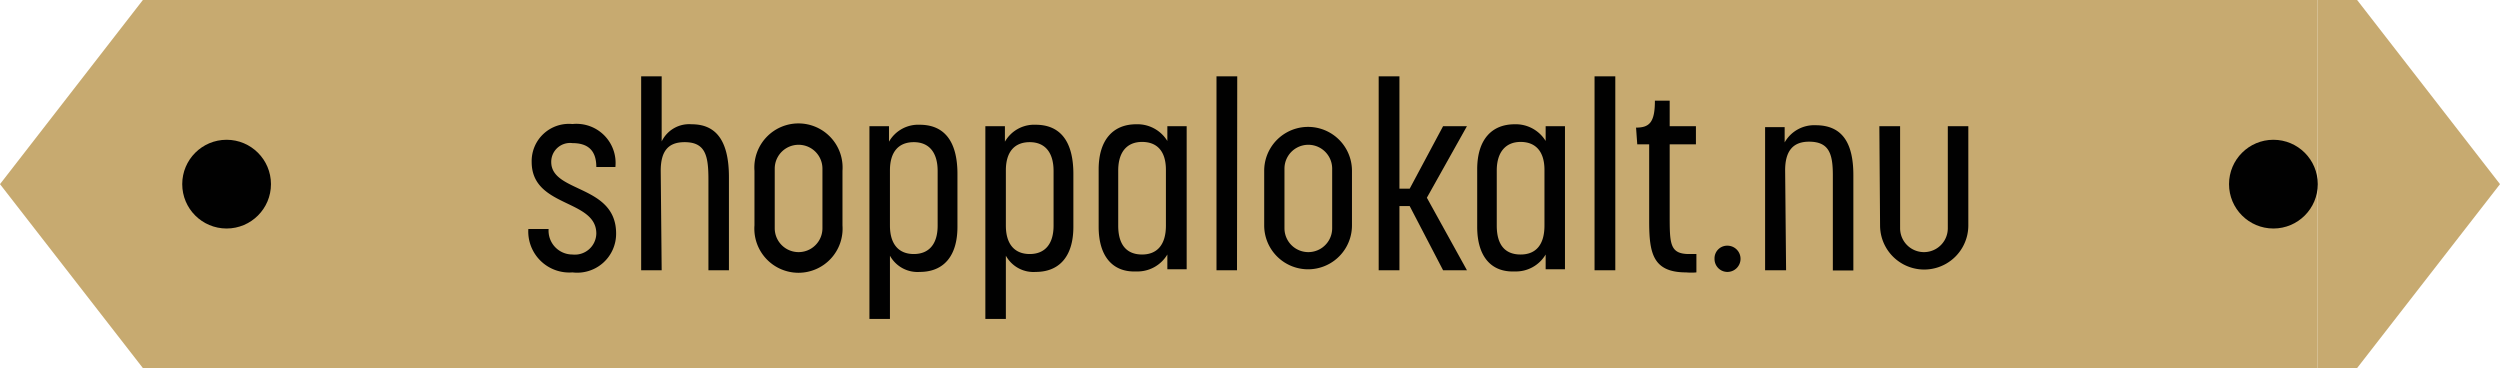
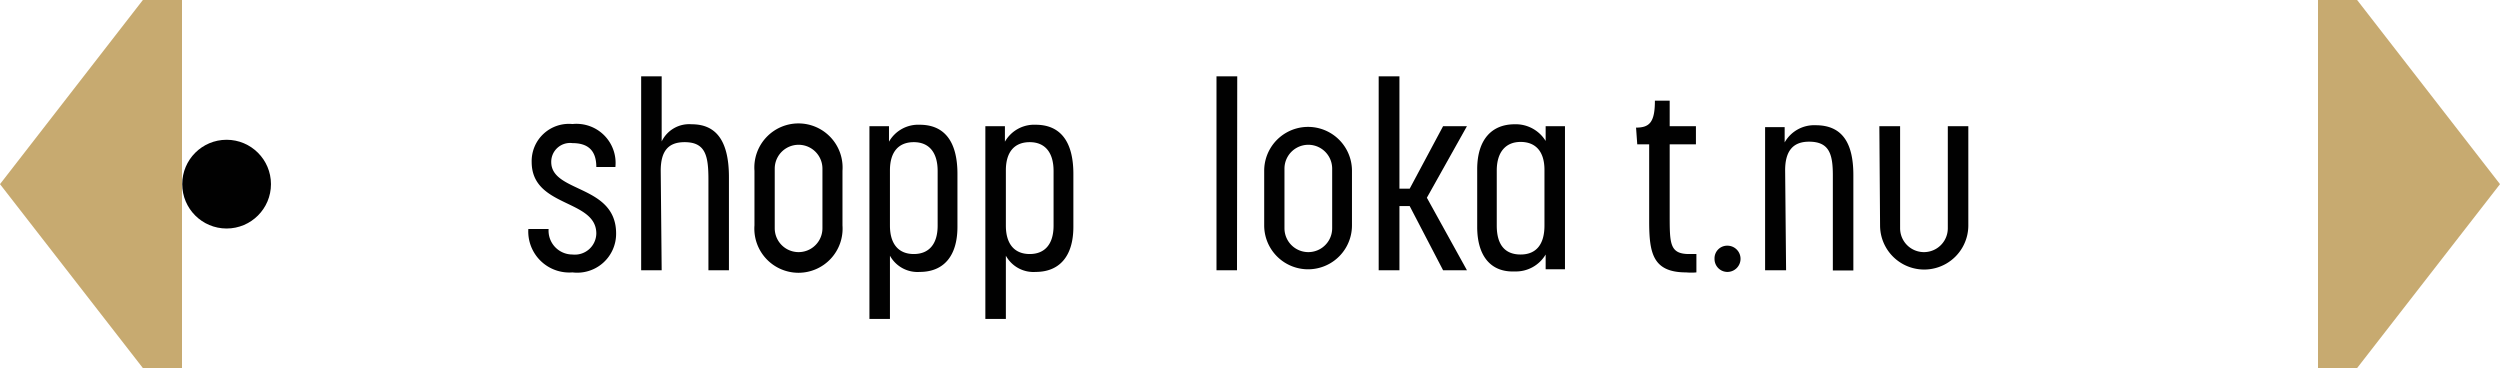
<svg xmlns="http://www.w3.org/2000/svg" viewBox="0 0 104.81 15.43">
  <defs>
    <style>.cls-1{fill:#c7aa70;}.cls-2{fill:#010101;}</style>
  </defs>
  <g id="Lager_2" data-name="Lager 2">
    <g id="Lager_1-2" data-name="Lager 1">
-       <rect class="cls-1" x="7.63" width="89.54" height="15.43" />
      <path class="cls-2" d="M25.8,7H25c0-.72-.38-1-1-1a.79.79,0,0,0-.89.79c0,1.3,2.72.94,2.72,3A1.63,1.63,0,0,1,24,11.42,1.72,1.72,0,0,1,22.15,9.6H23a1,1,0,0,0,1,1.07.9.9,0,0,0,1-.88c0-1.45-2.71-1.08-2.71-3A1.56,1.56,0,0,1,24,5.2,1.64,1.64,0,0,1,25.8,7Z" />
      <path class="cls-2" d="M27.74,11.33h-.86V3.2h.86V5.93A1.28,1.28,0,0,1,29,5.21c1,0,1.56.66,1.56,2.22v3.9h-.86V7.53c0-1-.12-1.57-1-1.57-.69,0-1,.38-1,1.2Z" />
      <path class="cls-2" d="M31.63,9.45V7.16a1.85,1.85,0,1,1,3.69,0V9.45a1.85,1.85,0,1,1-3.69,0Zm.85-2.38v2.5a1,1,0,1,0,2,0V7.07a1,1,0,1,0-2,0Z" />
      <path class="cls-2" d="M40.14,7.29V9.51c0,1.24-.59,1.89-1.58,1.89a1.32,1.32,0,0,1-1.25-.68v2.65h-.86V5.29h.82v.65a1.41,1.41,0,0,1,1.29-.71C39.57,5.23,40.14,5.9,40.14,7.29Zm-2.83-.15V9.46c0,.78.37,1.19,1,1.19s1-.41,1-1.19V7.17c0-.78-.36-1.21-1-1.21S37.31,6.37,37.31,7.14Z" />
      <path class="cls-2" d="M45,7.29V9.51c0,1.24-.59,1.89-1.58,1.89a1.32,1.32,0,0,1-1.25-.68v2.65h-.86V5.29h.82v.65a1.41,1.41,0,0,1,1.29-.71C44.43,5.23,45,5.9,45,7.29Zm-2.83-.15V9.46c0,.78.37,1.19,1,1.19s1-.41,1-1.19V7.17c0-.78-.36-1.21-1-1.21S42.17,6.37,42.17,7.14Z" />
-       <path class="cls-2" d="M46.06,9.51V7.1c0-1.26.63-1.89,1.57-1.89a1.47,1.47,0,0,1,1.31.7V5.29h.81v6h-.81v-.62a1.46,1.46,0,0,1-1.31.71C46.67,11.42,46.06,10.77,46.06,9.51Zm2.82,0V7.12c0-.78-.37-1.17-1-1.17s-1,.42-1,1.2V9.46c0,.81.36,1.21,1,1.21S48.88,10.25,48.88,9.46Z" />
      <path class="cls-2" d="M51.86,11.33H51V3.2h.87Z" />
      <path class="cls-2" d="M53,9.45V7.16a1.84,1.84,0,1,1,3.68,0V9.45a1.84,1.84,0,1,1-3.68,0Zm.85-2.38v2.5a1,1,0,1,0,2,0V7.07a1,1,0,1,0-2,0Z" />
      <path class="cls-2" d="M61.5,11.33h-1L59.1,8.64h-.43v2.69H57.8V3.2h.87V7.91h.43l1.4-2.62h1l-1.68,3Z" />
      <path class="cls-2" d="M61.93,9.51V7.1c0-1.26.62-1.89,1.57-1.89a1.47,1.47,0,0,1,1.3.7V5.29h.81v6H64.8v-.62a1.45,1.45,0,0,1-1.3.71C62.53,11.42,61.93,10.77,61.93,9.51Zm2.82,0V7.12c0-.78-.38-1.17-1-1.17s-1,.42-1,1.2V9.46c0,.81.35,1.21,1,1.21S64.75,10.25,64.75,9.46Z" />
-       <path class="cls-2" d="M67.72,11.33h-.87V3.2h.87Z" />
      <path class="cls-2" d="M68.59,5.35c.57,0,.79-.23.79-1.13H70V5.29h1.1v.76H70V9c0,1.2,0,1.63.77,1.65h.35v.77a2.39,2.39,0,0,1-.43,0c-1.4,0-1.55-.81-1.55-2.15V6.05h-.5Z" />
      <path class="cls-2" d="M72.42,11.4a.54.54,0,0,1-.54-.55.53.53,0,0,1,.54-.55.55.55,0,0,1,.55.55A.55.55,0,0,1,72.42,11.4Z" />
      <path class="cls-2" d="M74.88,11.33H74v-6h.82v.64a1.42,1.42,0,0,1,1.3-.72c1.12,0,1.58.75,1.58,2.09v4h-.86v-4c0-.91-.17-1.4-1-1.4-.67,0-1,.39-1,1.2Z" />
      <path class="cls-2" d="M78.79,5.29h.87V9.57a1,1,0,1,0,2,0V5.29h.86V9.45a1.85,1.85,0,1,1-3.7,0Z" />
      <circle class="cls-2" cx="9.5" cy="7.72" r="1.86" />
-       <circle class="cls-2" cx="95.31" cy="7.72" r="1.86" />
      <polygon class="cls-1" points="98.82 15.43 97.18 15.43 97.18 0 98.82 0 104.81 7.72 98.82 15.43" />
      <polygon class="cls-1" points="5.99 15.43 7.63 15.43 7.63 0 5.99 0 0 7.72 5.99 15.43" />
    </g>
  </g>
</svg>